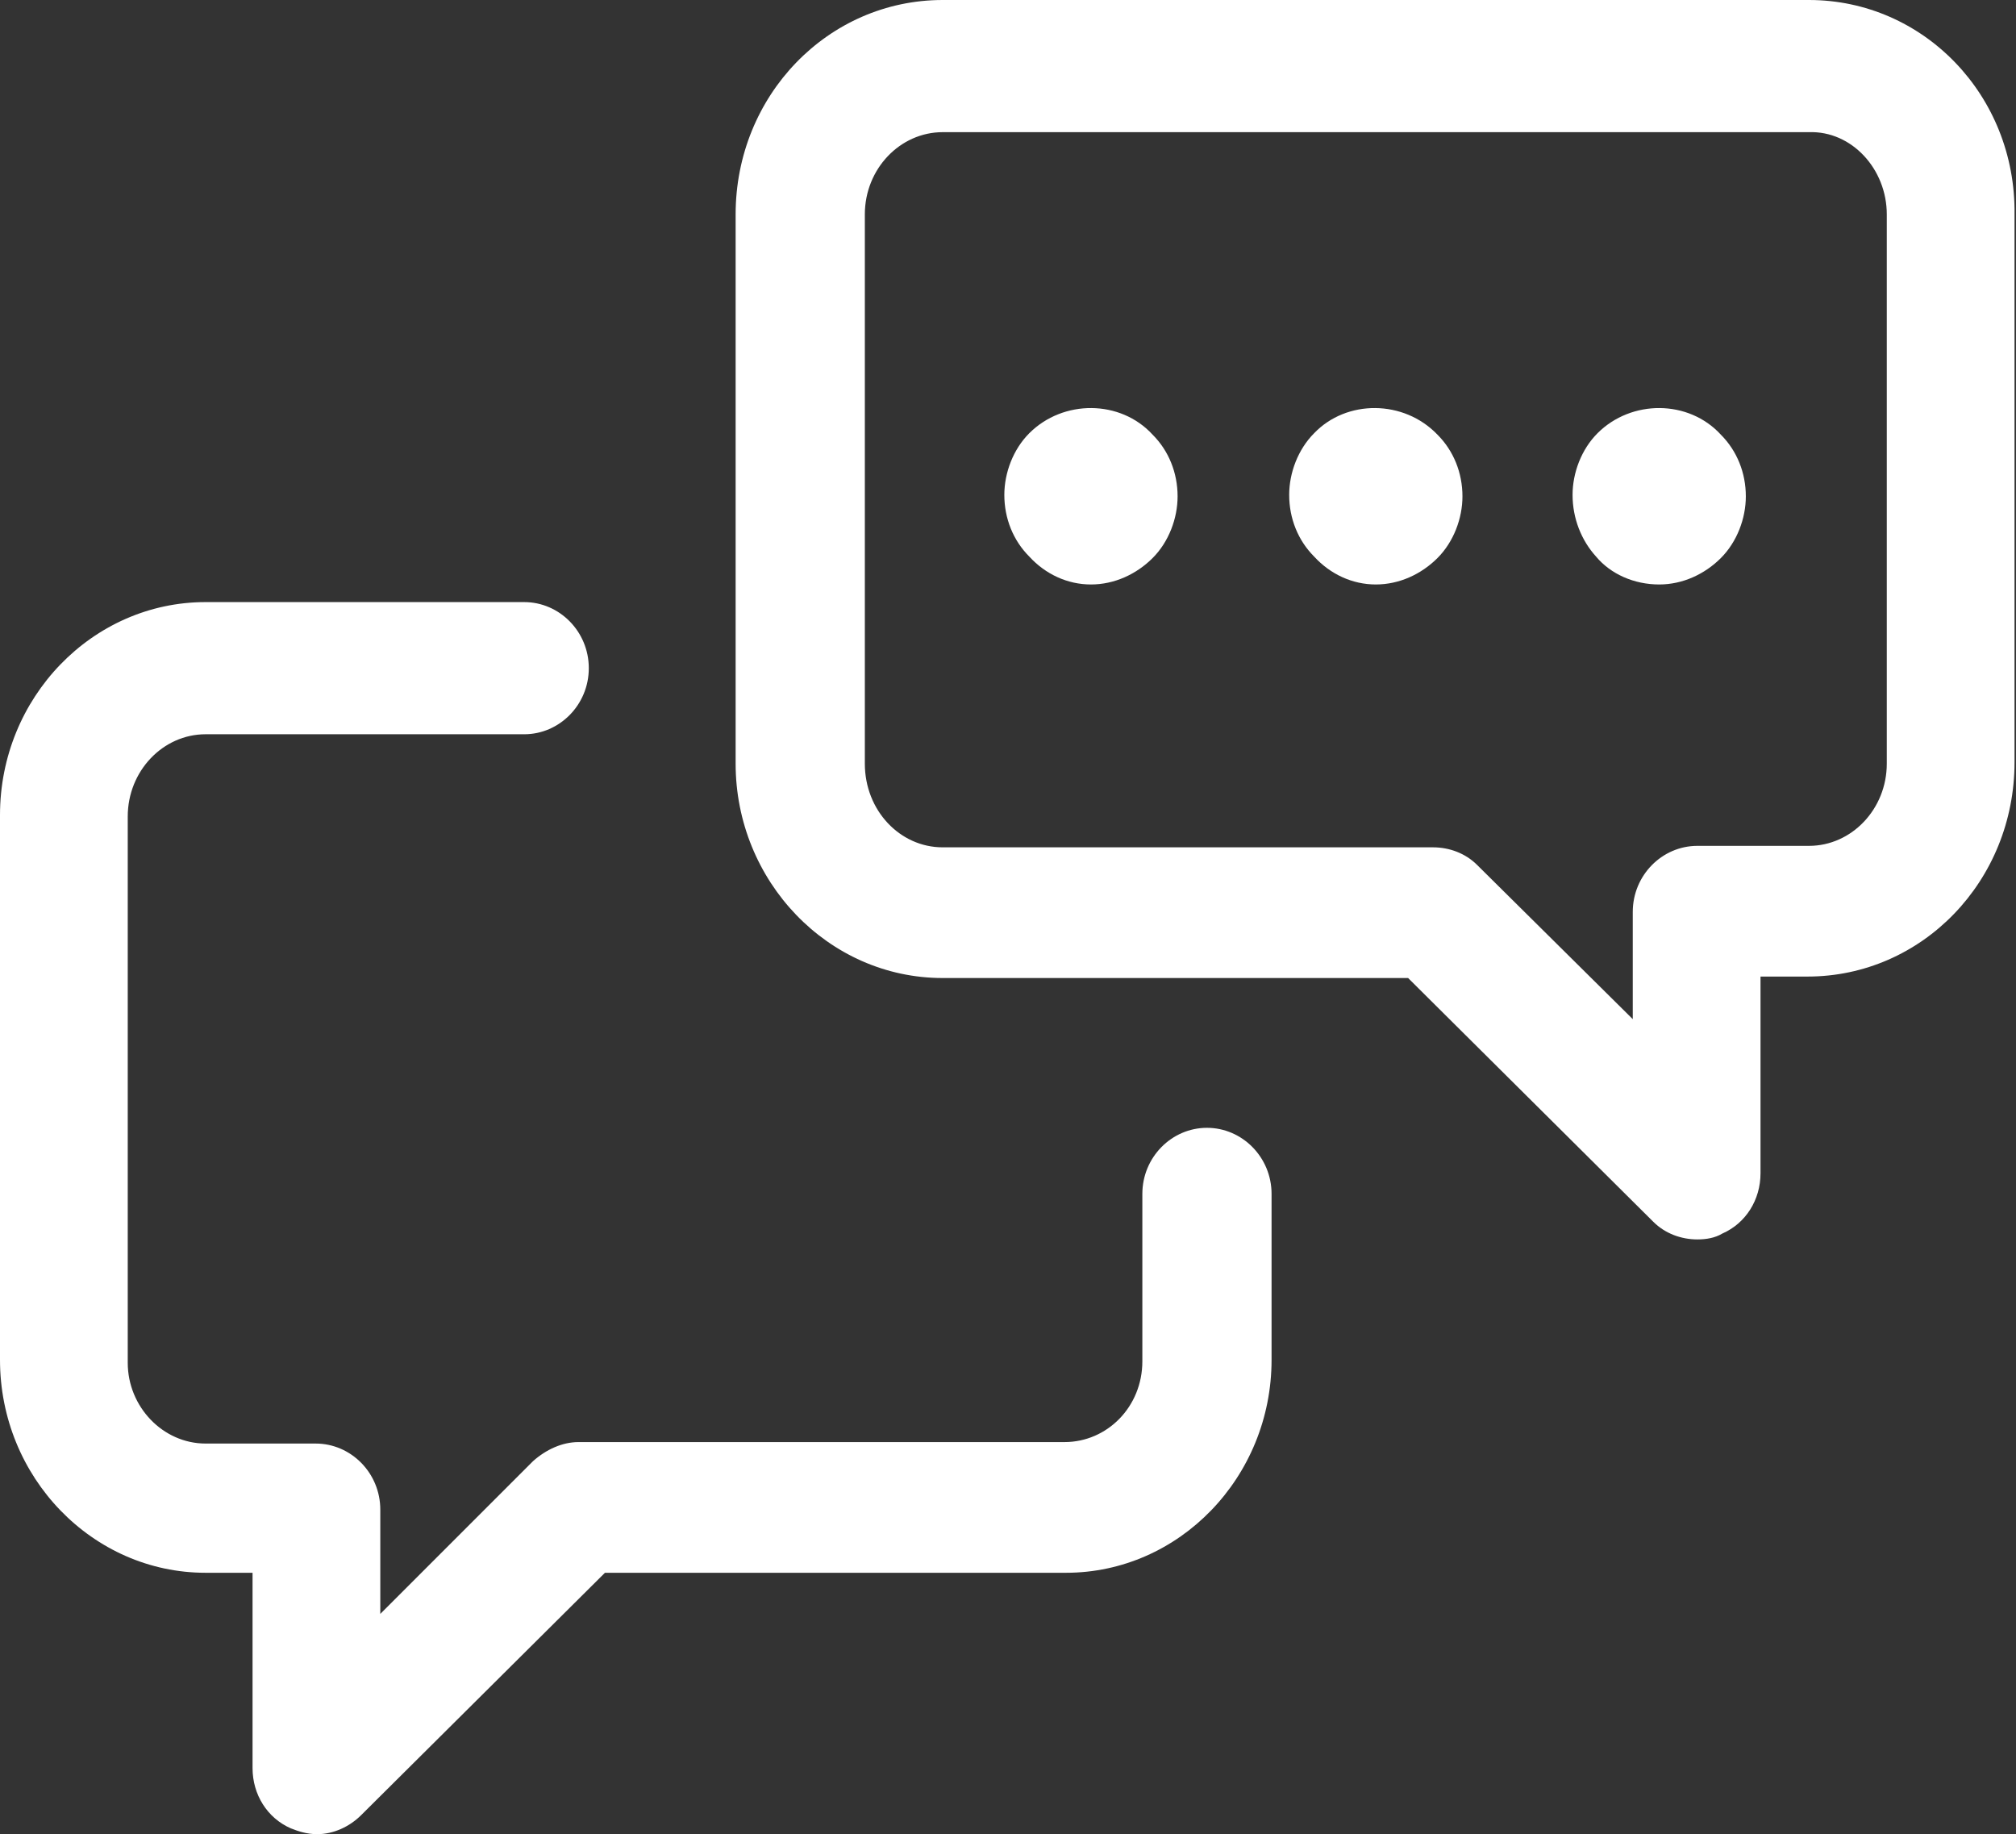
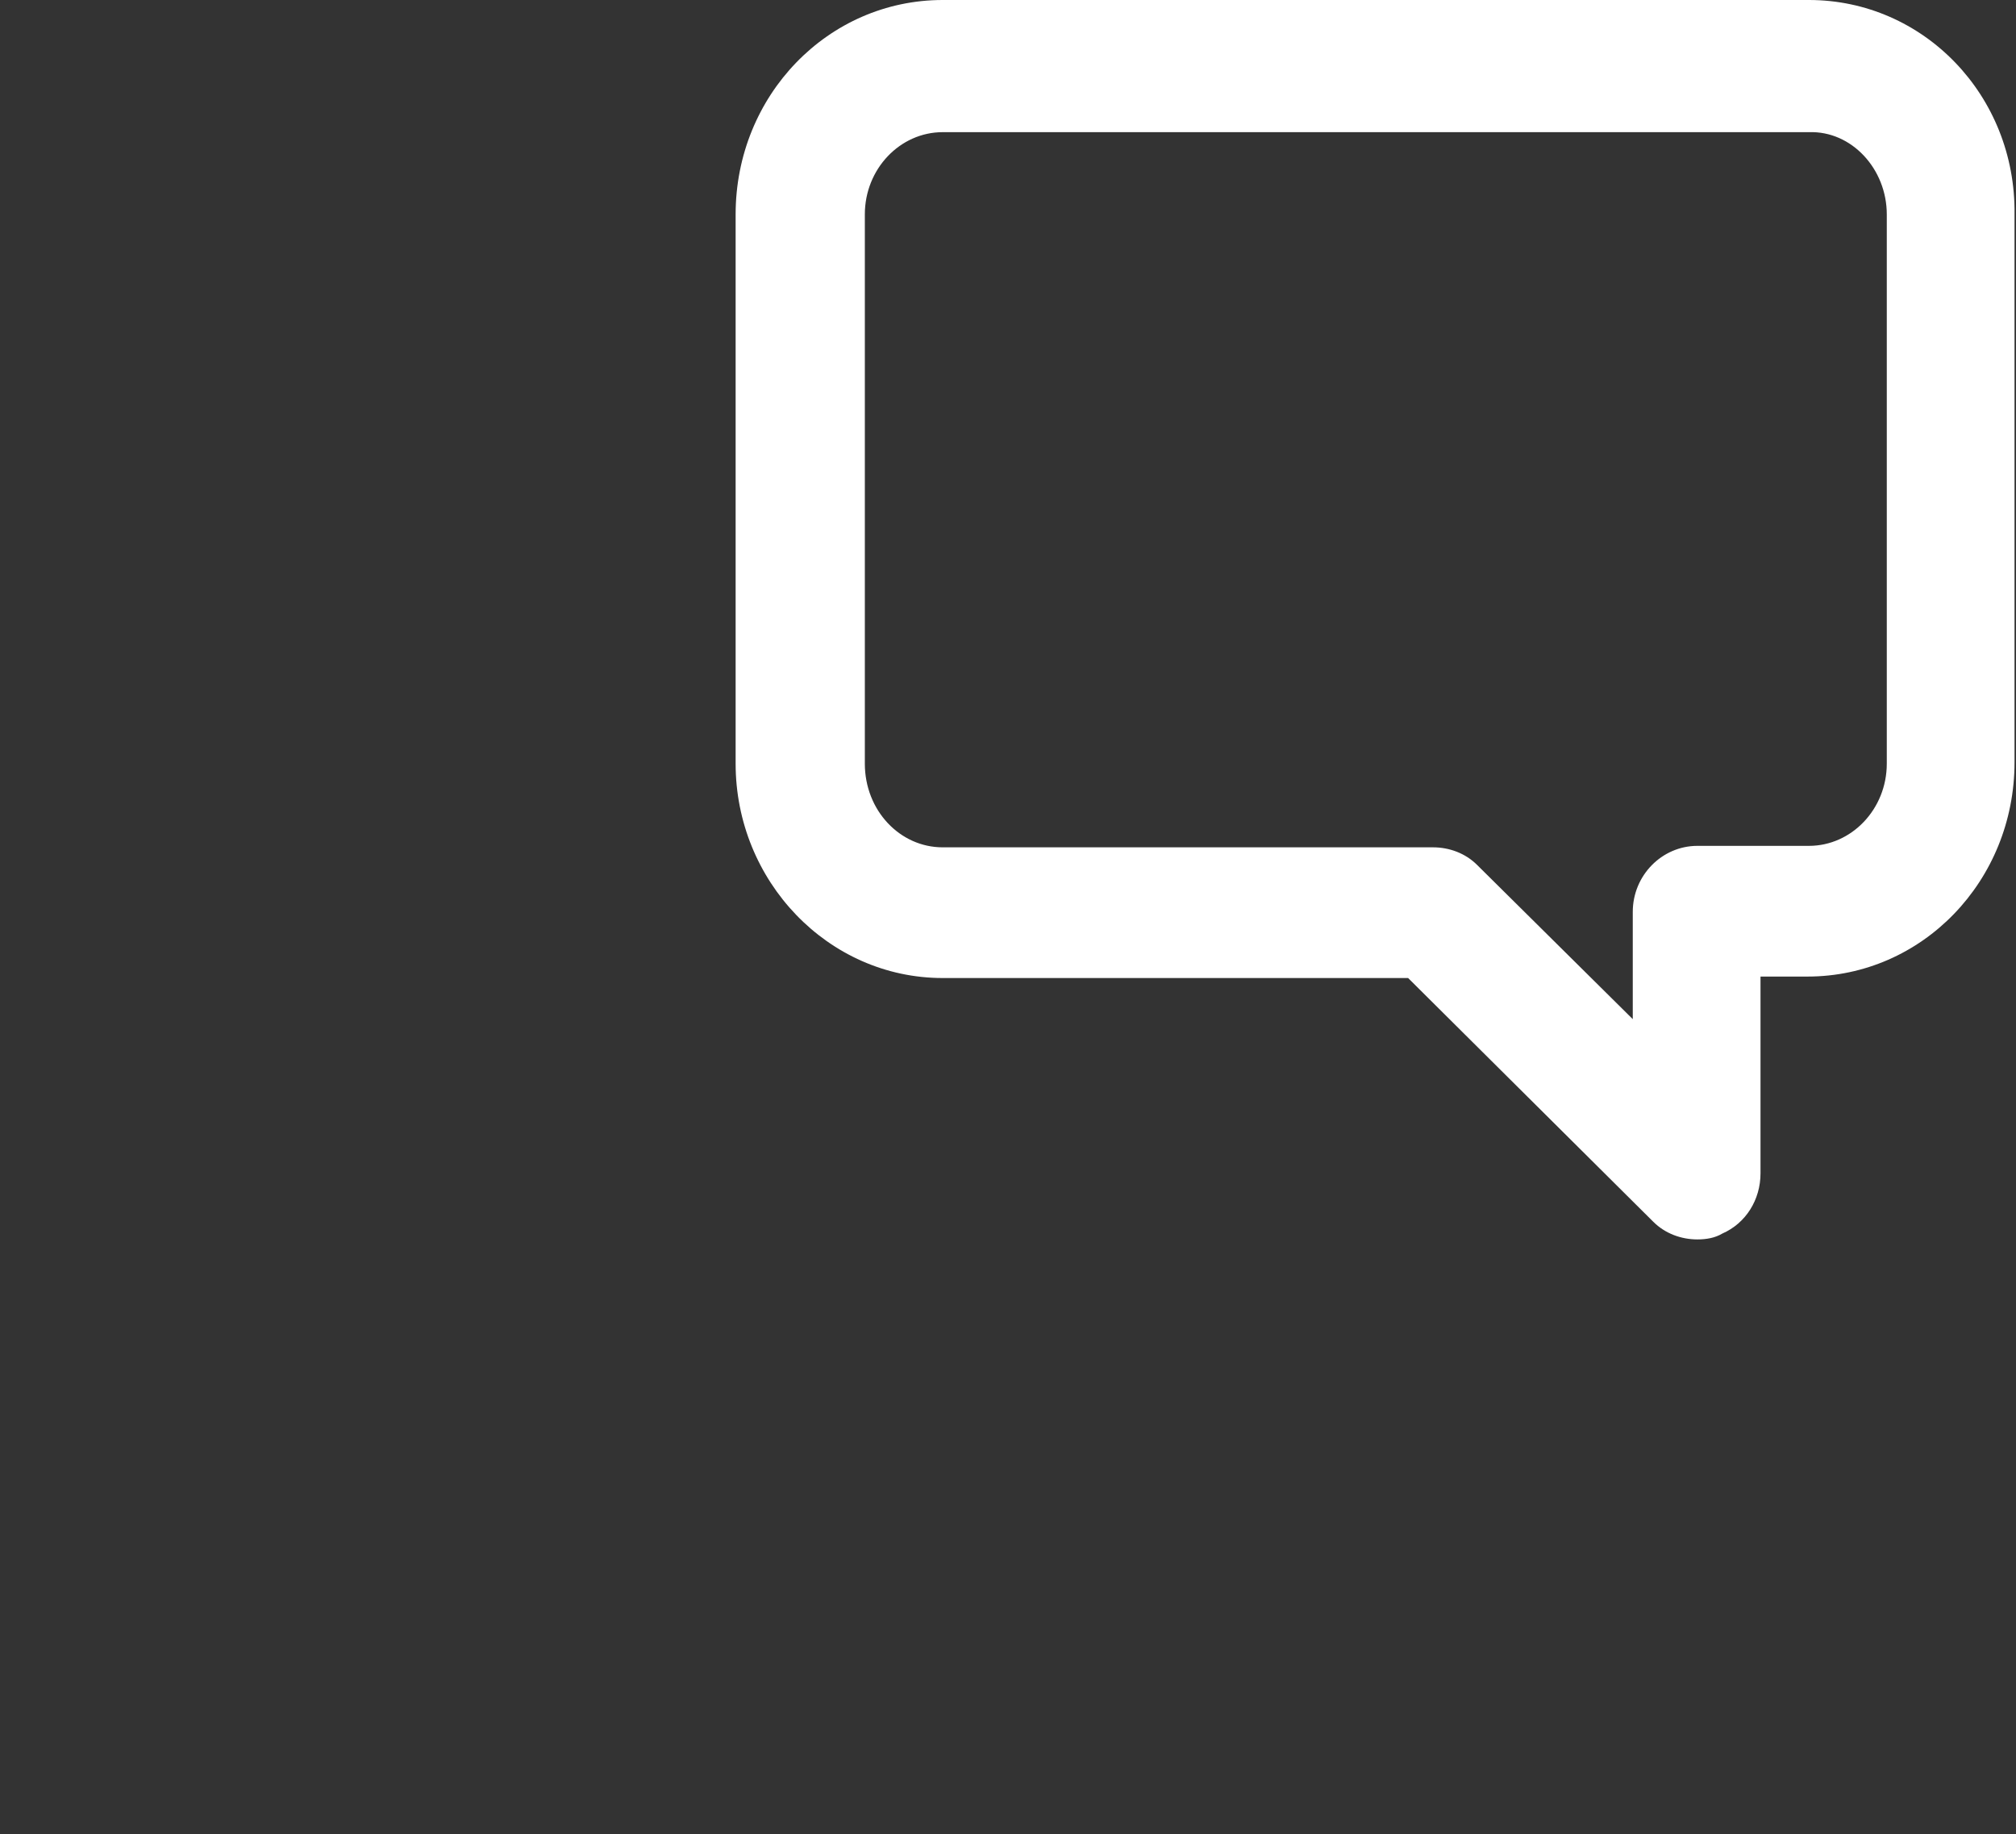
<svg xmlns="http://www.w3.org/2000/svg" version="1.0" id="Capa_1" x="0px" y="0px" viewBox="0 0 137.3 124.9" style="enable-background:new 0 0 137.3 124.9;" xml:space="preserve">
  <rect x="0" y="0" width="137.3" height="124.9" fill="#333333" stroke="none" />
  <style type="text/css">
	.st0{fill:#FFFFFF;}
</style>
  <g>
-     <path class="st0" d="M82.2,76.8c-2.4,0-4.4,2-4.4,4.5v11.4c0,3.1-2.4,5.5-5.3,5.5H39.4c-1.1,0-2.2,0.5-3.1,1.3l-10.4,10.4v-7.1   c0-2.5-2-4.5-4.4-4.5H14c-2.9,0-5.3-2.5-5.3-5.5V55.6c0-3.1,2.4-5.6,5.3-5.6h21.7c2.4,0,4.4-2,4.4-4.5s-2-4.5-4.4-4.5H14   C6.3,41,0,47.5,0,55.5v37.1c0,8,6.3,14.5,14,14.5h3.2v13.3c0,1.8,1,3.4,2.6,4.1c0.5,0.2,1.1,0.4,1.8,0.4c1.1,0,2.2-0.5,3-1.3   l16.6-16.5h31.4c7.7,0,14-6.5,14-14.5V81.3C86.6,78.8,84.6,76.8,82.2,76.8z" />
    <path class="st0" d="M123.2,0h-59c-7.8,0-14.1,6.5-14.1,14.6V52c0,8,6.3,14.6,14.1,14.6h31.7l16.7,16.6c0.8,0.8,1.9,1.2,3,1.2   c0.6,0,1.2-0.1,1.7-0.4c1.6-0.7,2.6-2.3,2.6-4.1V66.5h3.2c7.8,0,14.1-6.5,14.1-14.6V14.6C137.3,6.5,131,0,123.2,0z M128.5,14.6V52   c0,3.1-2.4,5.6-5.3,5.6h-7.6c-2.4,0-4.4,2-4.4,4.5v7.3l-10.6-10.5c-0.8-0.8-1.9-1.2-3-1.2H64.2c-2.9,0-5.3-2.5-5.3-5.7V14.6   c0-3.1,2.4-5.6,5.3-5.6h59C126.1,8.9,128.5,11.5,128.5,14.6z" />
-     <path class="st0" d="M89.5,29.5c-1.1,1.1-1.7,2.7-1.7,4.2c0,1.6,0.6,3.1,1.7,4.2c1.1,1.2,2.6,1.9,4.2,1.9s3.1-0.7,4.2-1.8   s1.7-2.7,1.7-4.2c0-1.6-0.6-3.1-1.7-4.2C95.6,27.2,91.7,27.2,89.5,29.5z" />
-     <path class="st0" d="M108.8,29.5c-1.1,1.1-1.7,2.7-1.7,4.2c0,1.6,0.6,3.1,1.6,4.2c1,1.2,2.6,1.9,4.3,1.9c1.6,0,3.1-0.7,4.2-1.8   s1.7-2.7,1.7-4.2c0-1.6-0.6-3.1-1.7-4.2C115,27.2,111.1,27.2,108.8,29.5z" />
-     <path class="st0" d="M70.1,29.5c-1.1,1.1-1.7,2.7-1.7,4.2c0,1.6,0.6,3.1,1.7,4.2c1.1,1.2,2.6,1.9,4.2,1.9s3.1-0.7,4.2-1.8   s1.7-2.7,1.7-4.2c0-1.6-0.6-3.1-1.7-4.2C76.3,27.2,72.4,27.2,70.1,29.5z" />
  </g>
</svg>